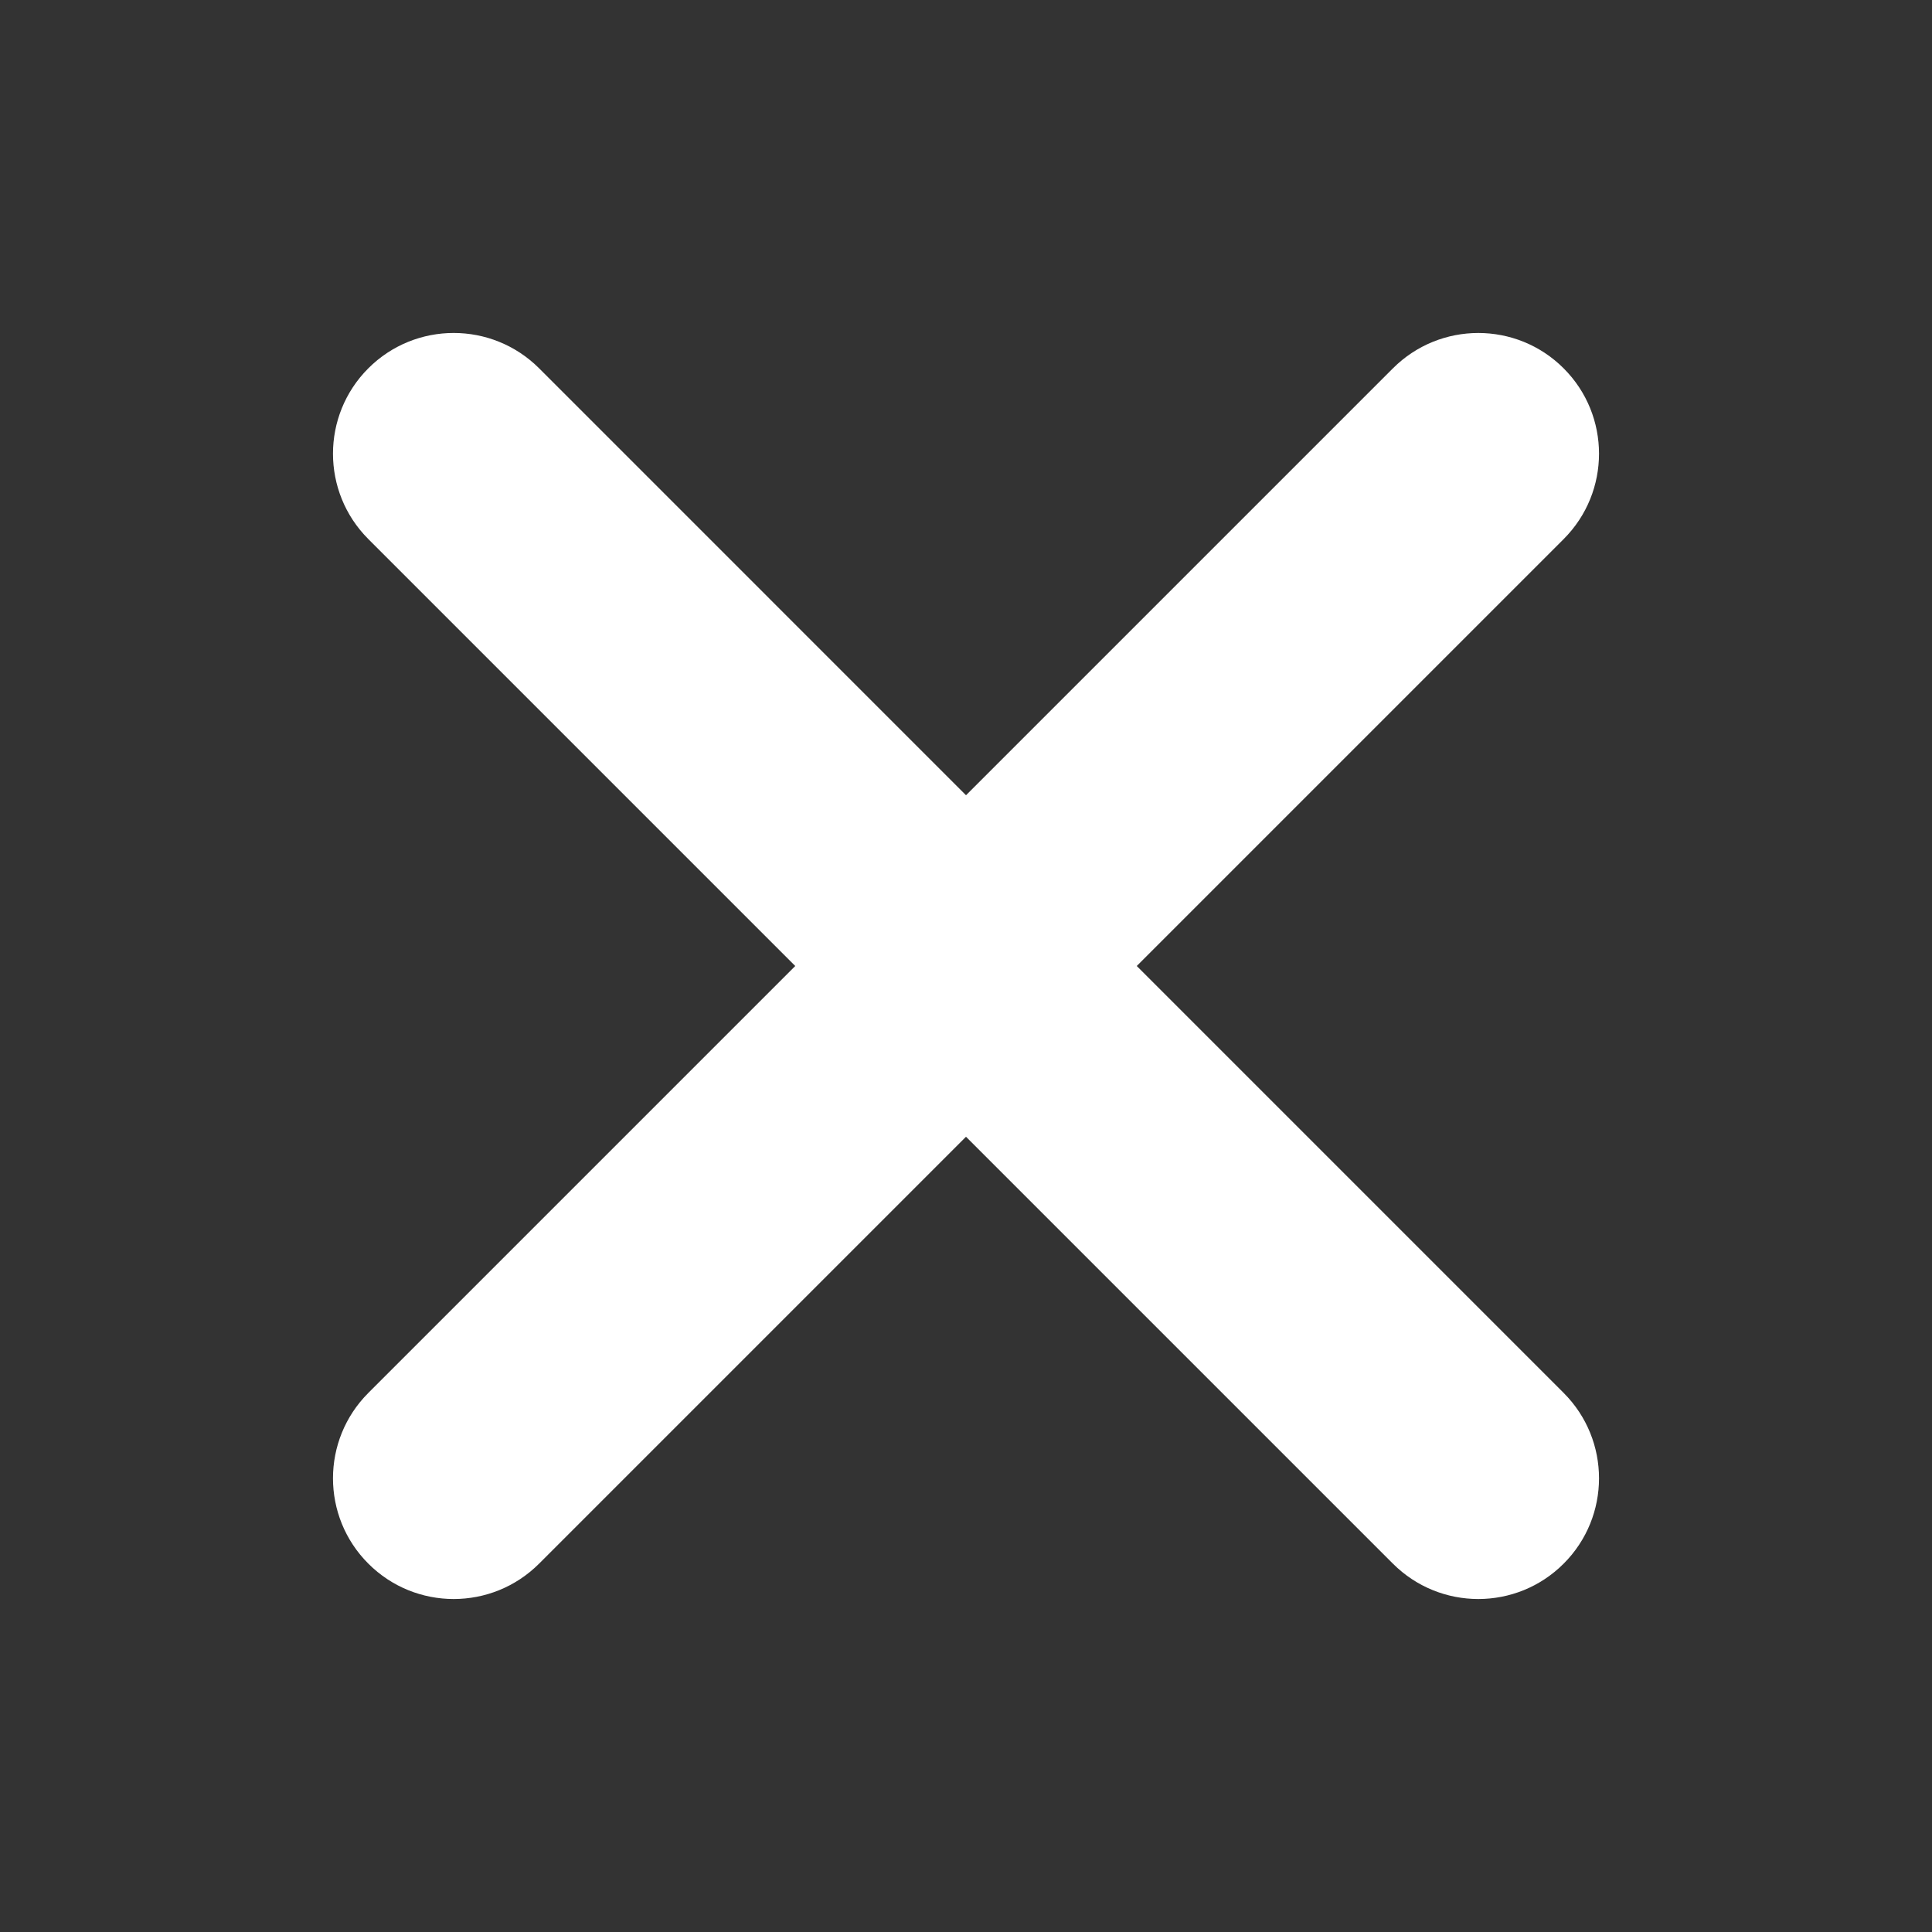
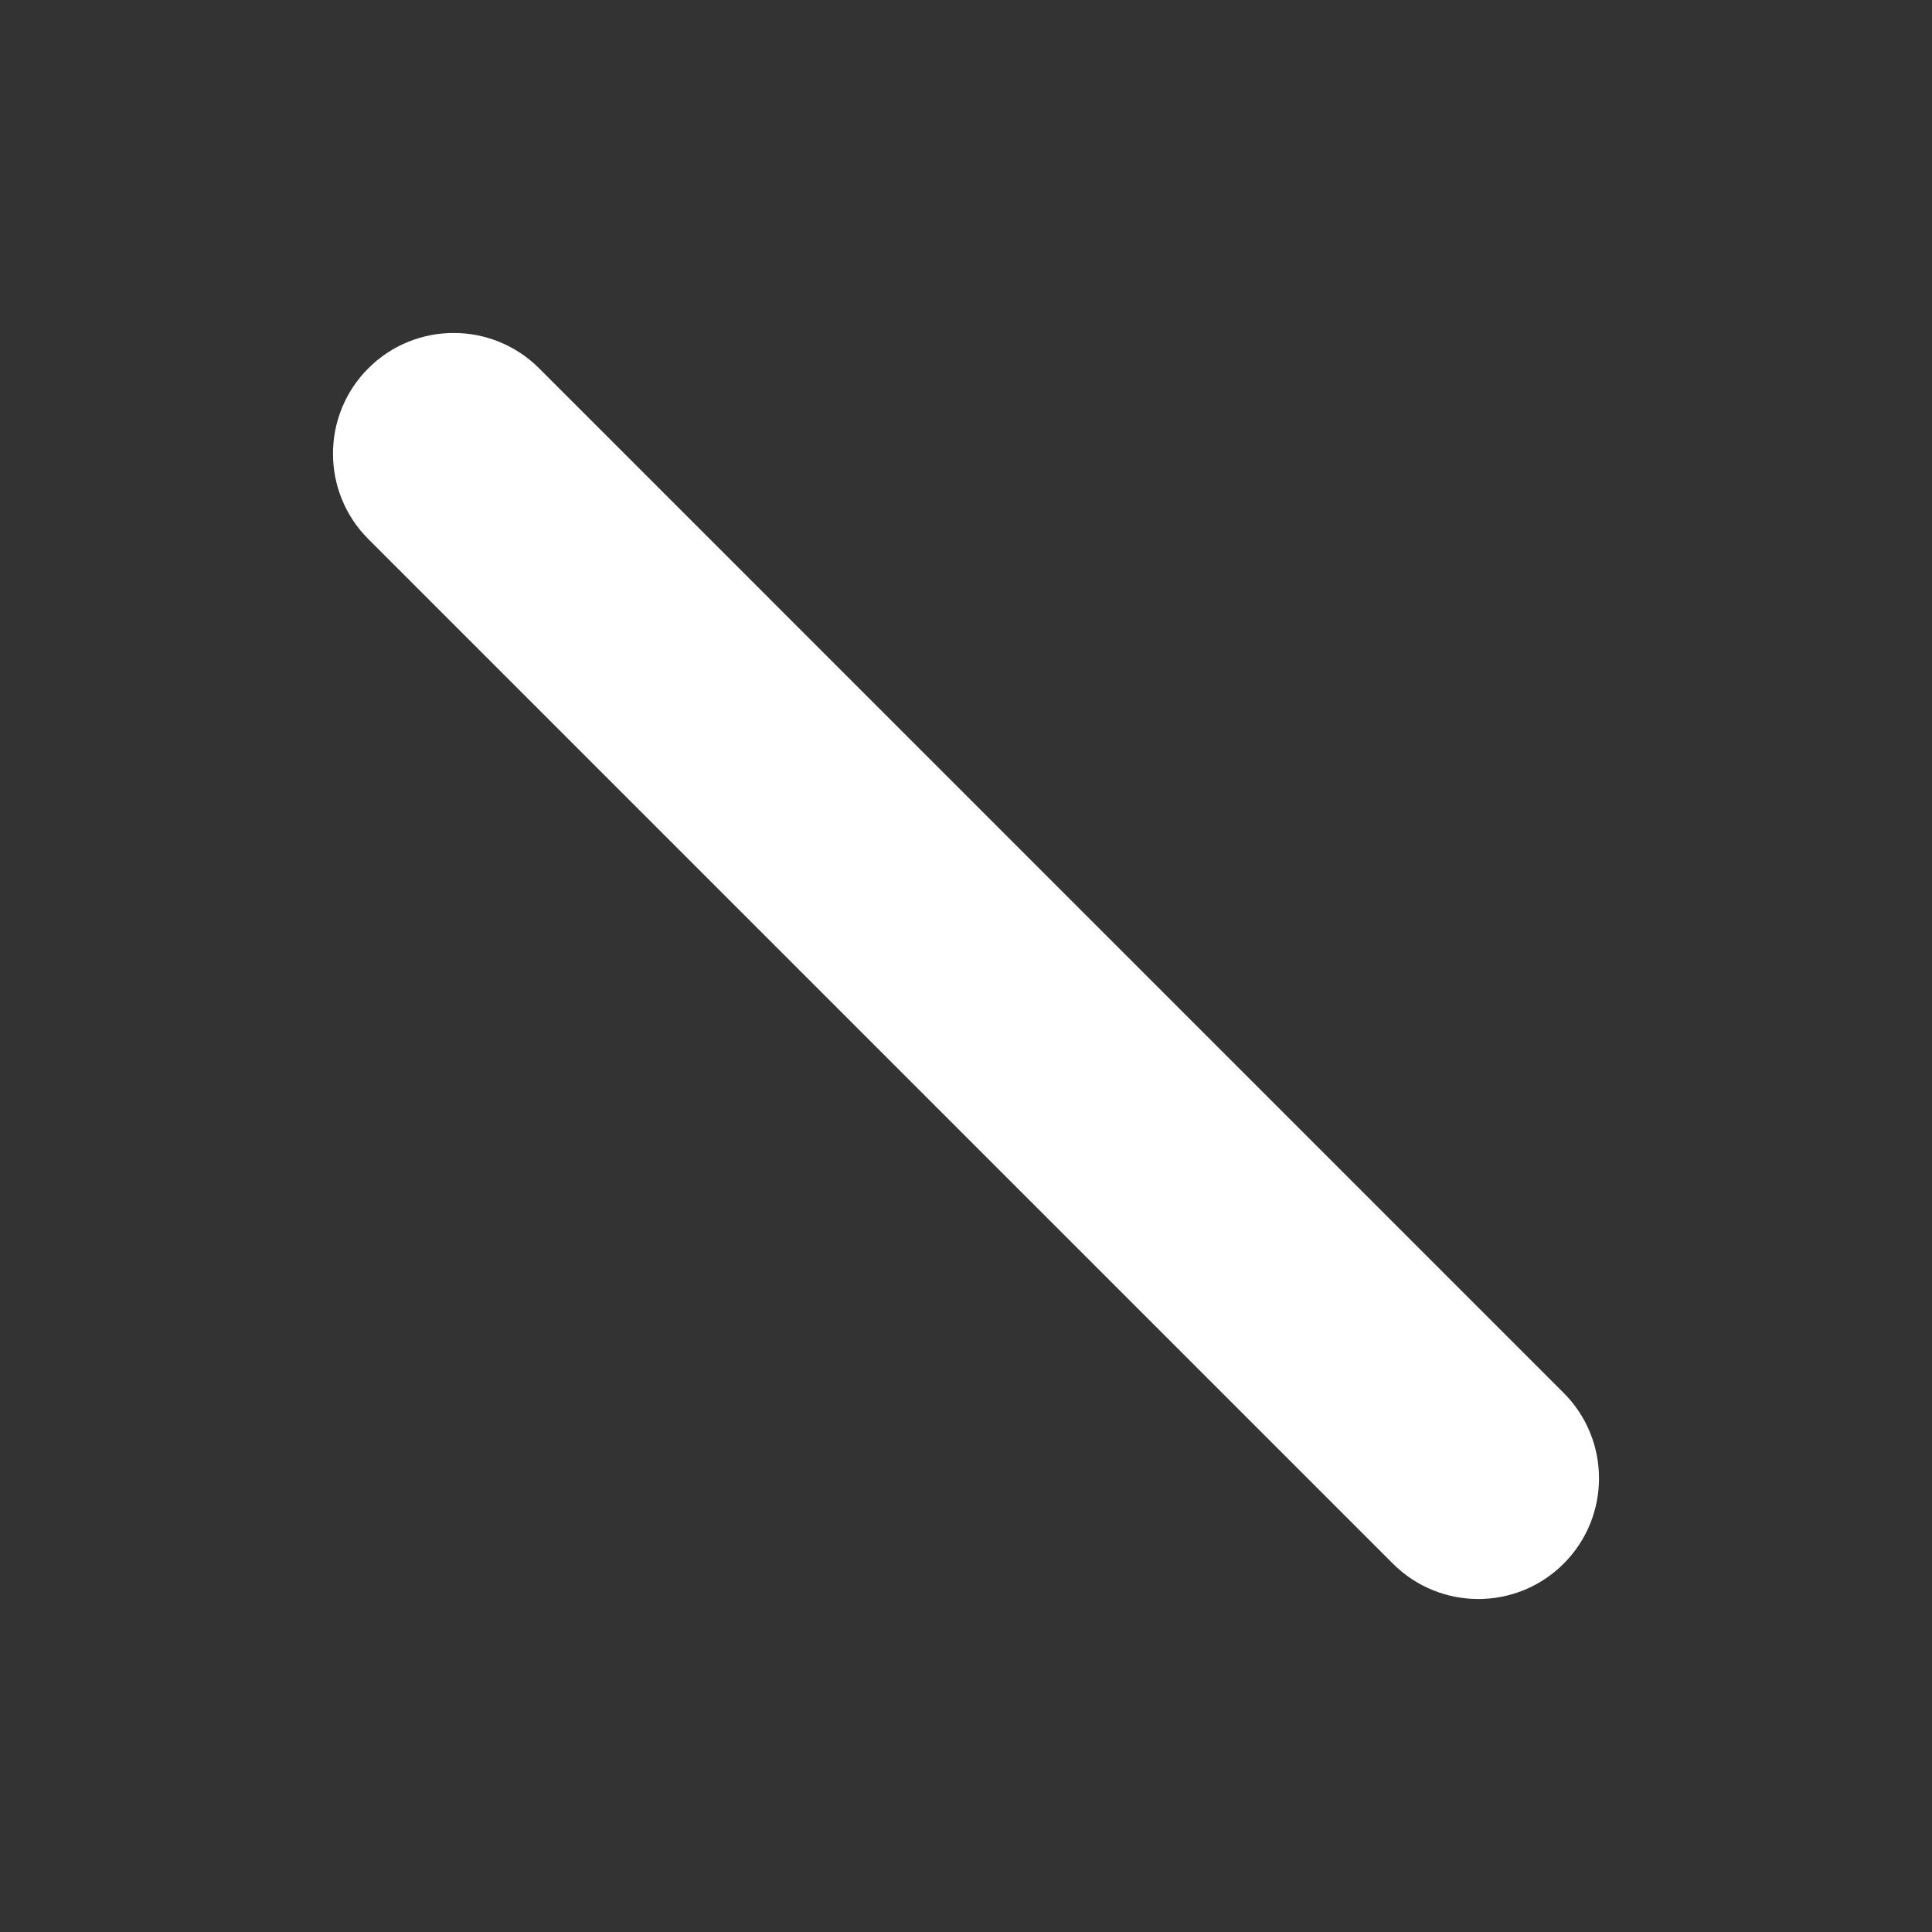
<svg xmlns="http://www.w3.org/2000/svg" width="32" height="32" viewBox="0 0 32 32" fill="none">
  <rect x="0" y="0" width="32" height="32" fill="#333333" stroke="none" />
-   <path d="M8.929 25.899L25.899 8.929C26.68 8.148 26.68 6.881 25.899 6.101C25.119 5.32 23.852 5.32 23.071 6.101L6.101 23.071C5.32 23.852 5.32 25.119 6.101 25.899C6.881 26.68 8.148 26.68 8.929 25.899Z" fill="white" />
  <path d="M6.101 8.929L23.071 25.899C23.852 26.68 25.119 26.68 25.899 25.899C26.68 25.119 26.68 23.852 25.899 23.071L8.929 6.1C8.148 5.32 6.881 5.32 6.101 6.1C5.32 6.881 5.32 8.148 6.101 8.929Z" fill="white" />
</svg>